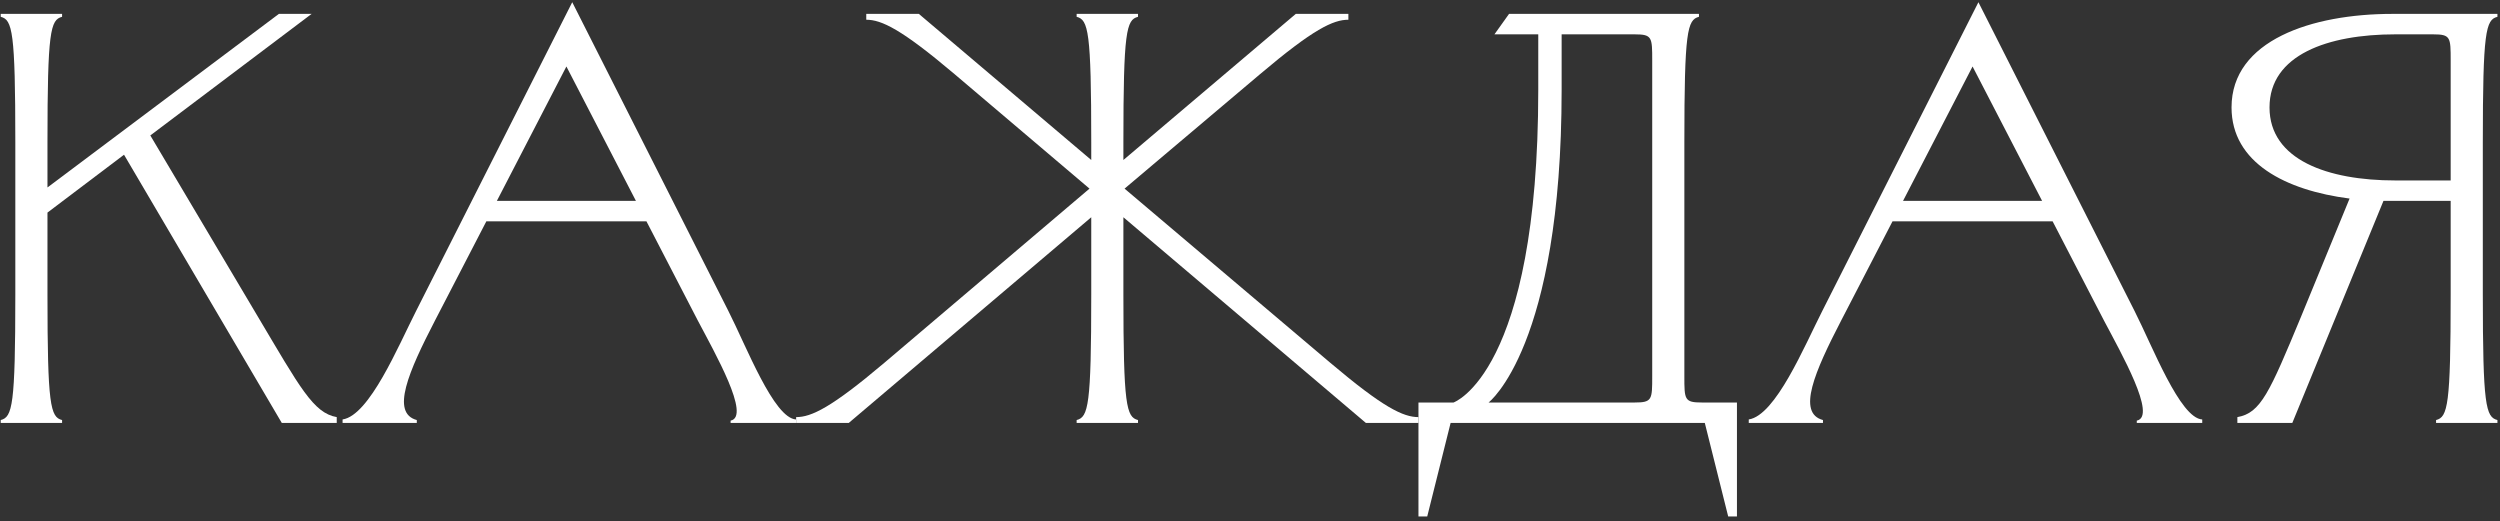
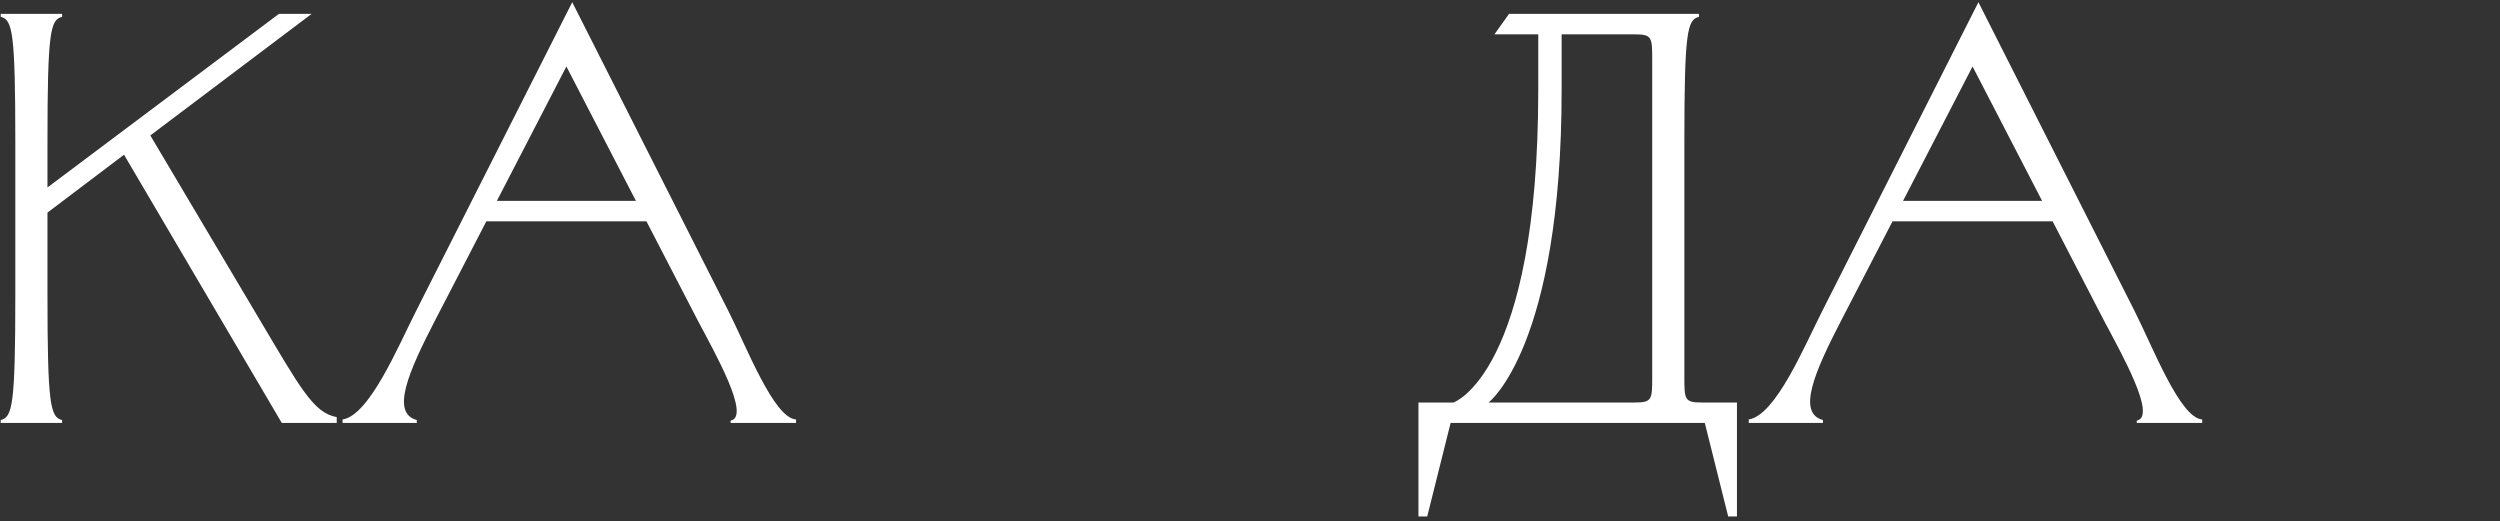
<svg xmlns="http://www.w3.org/2000/svg" width="331" height="69" viewBox="0 0 331 69" fill="none">
  <rect x="0" y="0" width="331" height="69" fill="#333333" stroke="none" />
  <path d="M2.029 18.861V38.978C2.029 53.679 1.642 55.226 0.095 55.613V56H8.219V55.613C6.671 55.226 6.285 53.679 6.285 38.978V28.146L16.42 20.486L37.311 56H44.584V55.226C41.489 54.685 39.709 51.28 34.139 41.918L19.902 17.933L41.257 1.839H36.924L6.285 24.819V18.861C6.285 4.161 6.671 2.613 8.219 2.226V1.839H0.095V2.226C1.642 2.613 2.029 4.161 2.029 18.861Z" fill="white" />
  <path d="M75.765 0.292L55.106 41.145C52.708 45.864 48.917 54.994 45.358 55.536V56H55.184V55.613C51.702 54.685 54.101 49.191 57.582 42.46L64.391 29.307H85.591L92.4 42.46C94.644 46.715 99.441 55.149 96.733 55.691V56H105.398V55.536C102.458 55.381 98.822 45.864 96.423 41.145L75.765 0.292ZM74.991 8.803L84.198 26.599H65.784L74.991 8.803Z" fill="white" />
-   <path d="M180.847 56H187.81V55.226C185.799 55.226 183.168 53.988 176.127 48.031L148.892 24.974L166.842 9.809C173.883 3.851 176.514 2.613 178.526 2.613V1.839H171.562L148.737 21.183V18.861C148.737 4.161 149.124 2.613 150.672 2.226V1.839H142.547V2.226C144.095 2.613 144.482 4.161 144.482 18.861V21.183L121.657 1.839H114.693V2.613C116.705 2.613 119.336 3.851 126.377 9.809L144.25 24.974L117.092 48.031C110.051 53.988 107.42 55.226 105.409 55.226V56H112.372L144.482 28.765V38.978C144.482 53.679 144.095 55.226 142.547 55.613V56H150.672V55.613C149.124 55.226 148.737 53.679 148.737 38.978V28.765L180.847 56Z" fill="white" />
  <path d="M187.804 53.292V68.38H188.965L192.06 56H225.717L228.812 68.38H229.972V53.292H225.33C223.009 53.292 223.009 52.905 223.009 49.81V18.861C223.009 4.161 223.396 2.613 224.943 2.226V1.839H199.797L197.863 4.547H203.666V11.898C203.666 49.423 192.447 53.292 192.447 53.292H187.804ZM218.753 49.81C218.753 52.905 218.753 53.292 216.432 53.292H197.089C197.089 53.292 206.76 45.942 206.76 11.898V4.547H216.432C218.753 4.547 218.753 4.934 218.753 8.029V49.81Z" fill="white" />
  <path d="M261.942 0.292L241.284 41.145C238.885 45.864 235.094 54.994 231.535 55.536V56H241.361V55.613C237.879 54.685 240.278 49.191 243.76 42.46L250.568 29.307H271.768L278.577 42.46C280.821 46.715 285.618 55.149 282.91 55.691V56H291.576V55.536C288.636 55.381 284.999 45.864 282.6 41.145L261.942 0.292ZM261.168 8.803L270.376 26.599H251.961L261.168 8.803Z" fill="white" />
-   <path d="M328.725 18.861C328.725 4.161 329.112 2.613 330.659 2.226V1.839H316.732C306.132 1.839 295.455 5.321 295.455 14.219C295.455 21.569 302.65 25.206 311.084 26.289L304.662 41.918C300.484 51.977 299.323 54.685 296.228 55.226V56H303.501L315.571 26.599H324.469V38.978C324.469 53.679 324.082 55.226 322.535 55.613V56H330.659V55.613C329.112 55.226 328.725 53.679 328.725 38.978V18.861ZM317.119 23.891C308.221 23.891 300.484 21.183 300.484 14.219C300.484 7.255 308.221 4.547 317.119 4.547H322.148C324.469 4.547 324.469 4.934 324.469 8.029V23.891H317.119Z" fill="white" />
</svg>